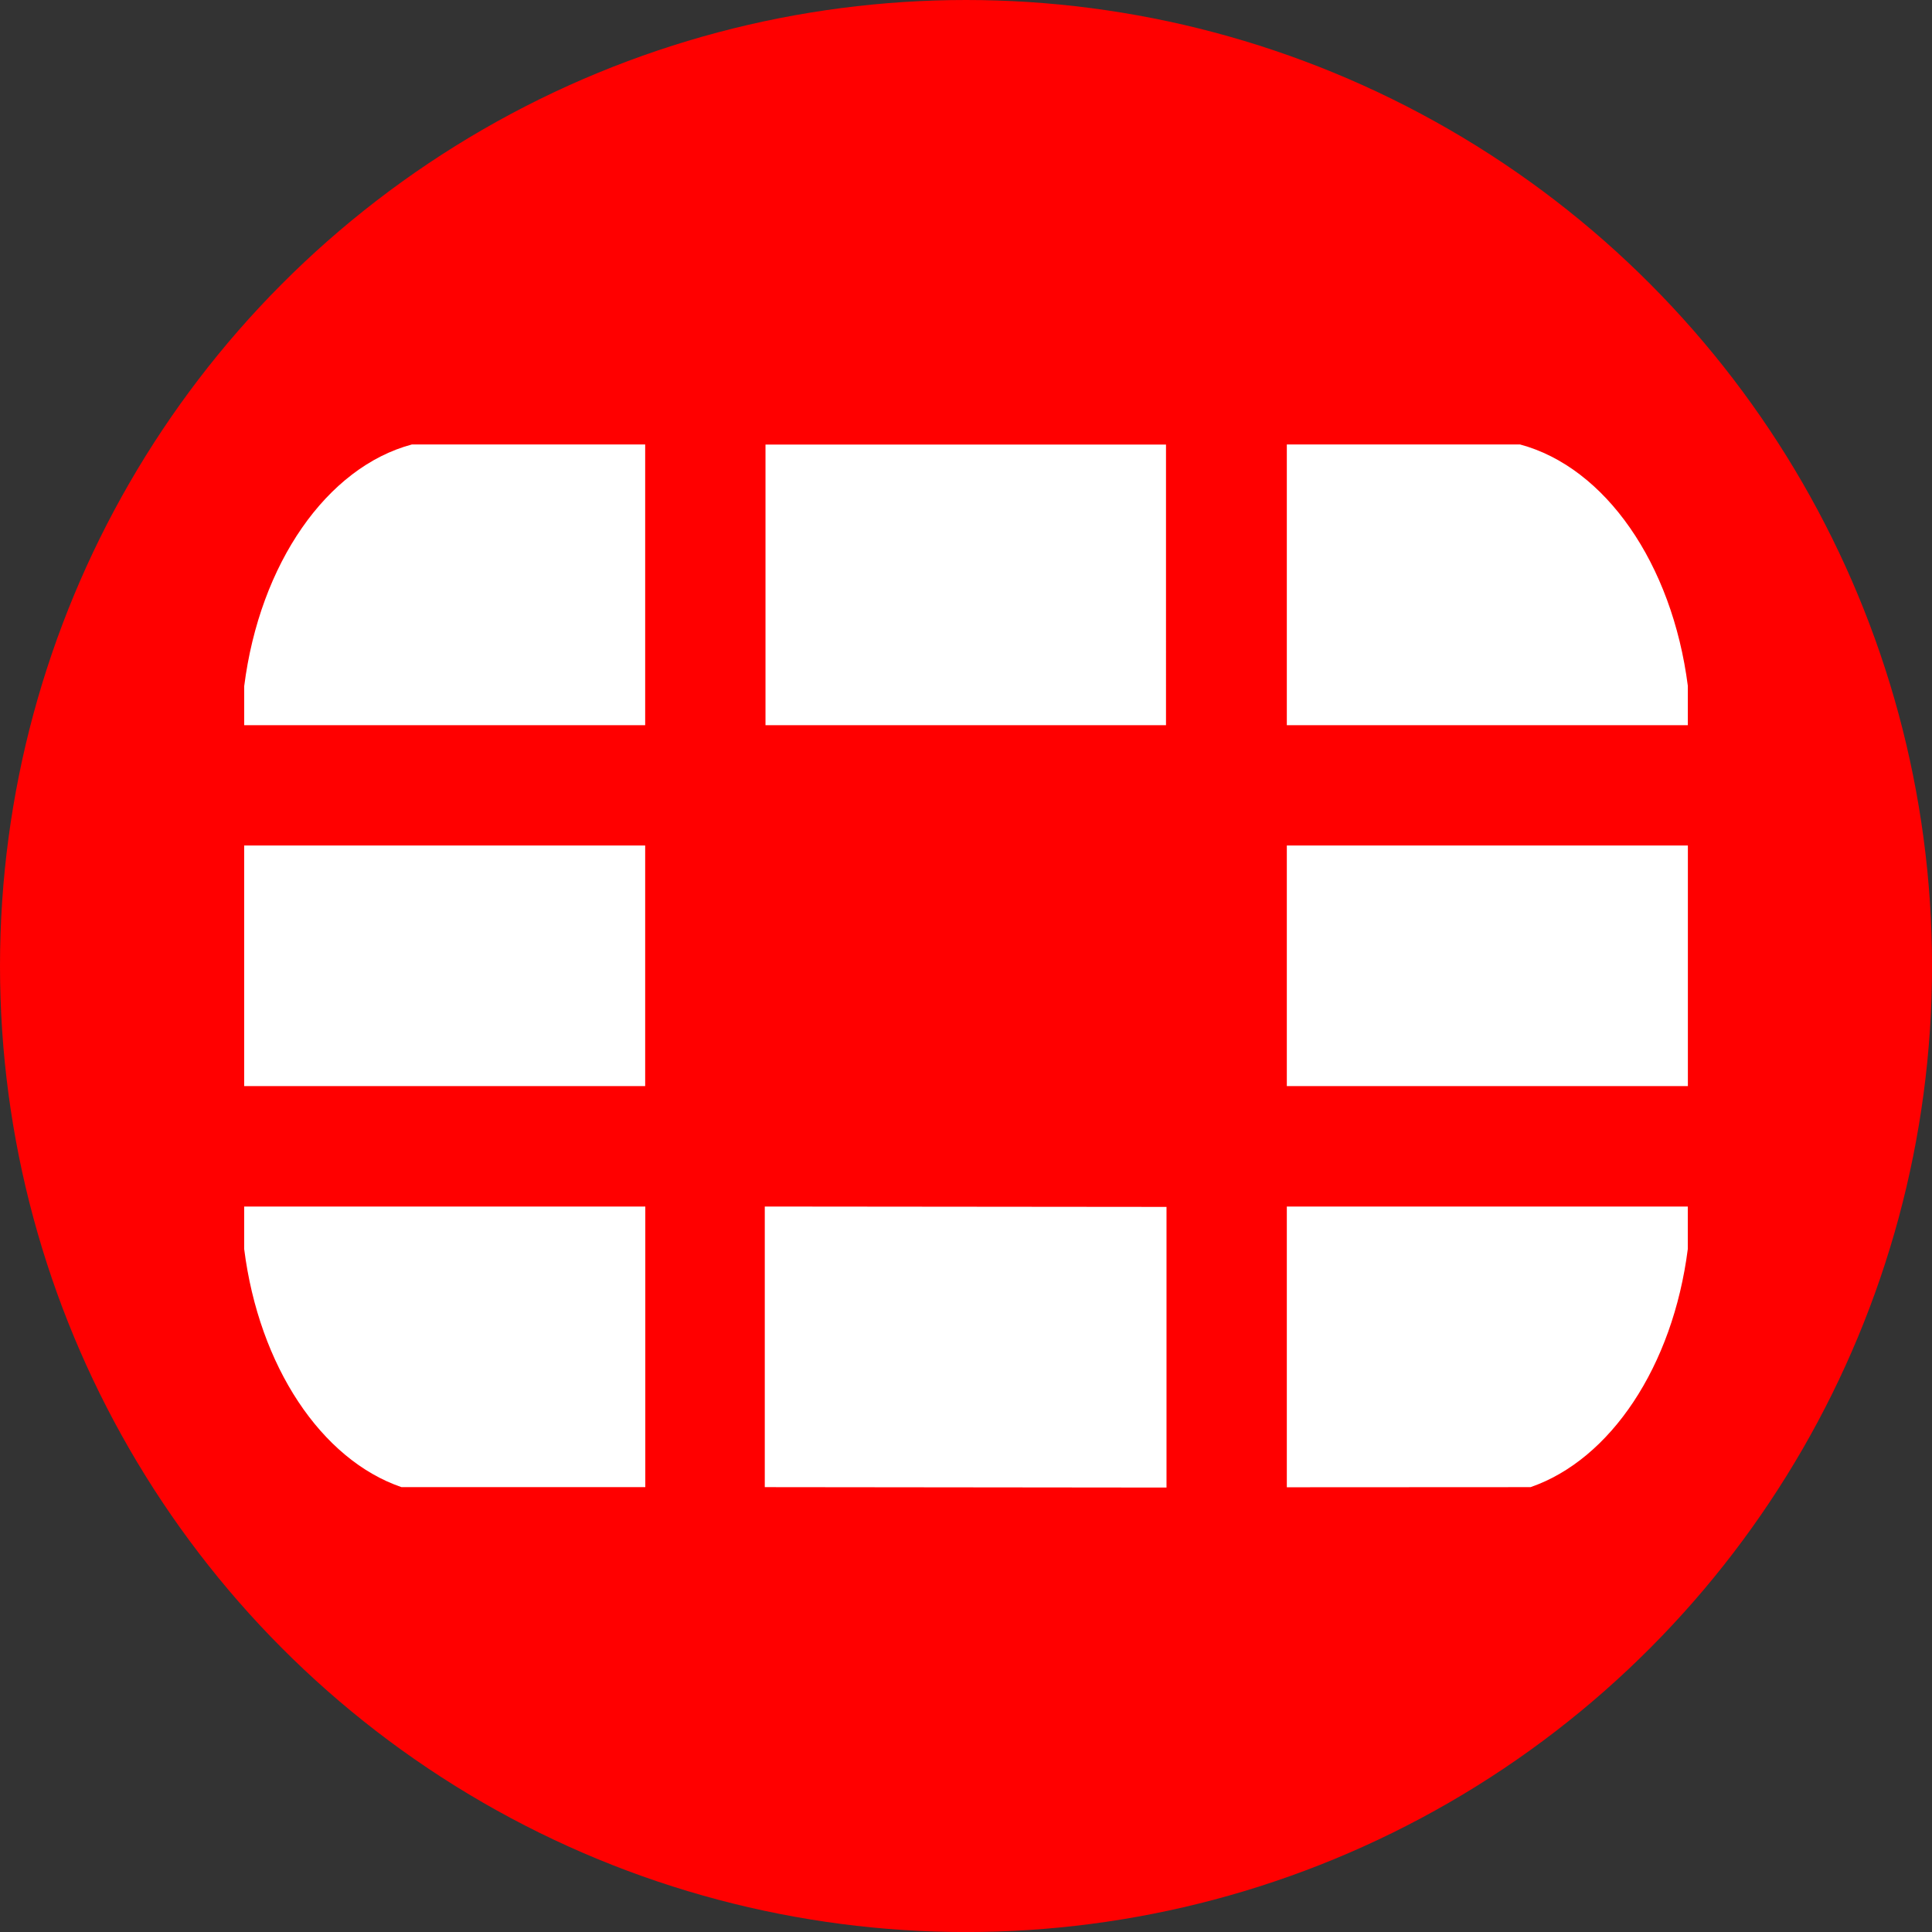
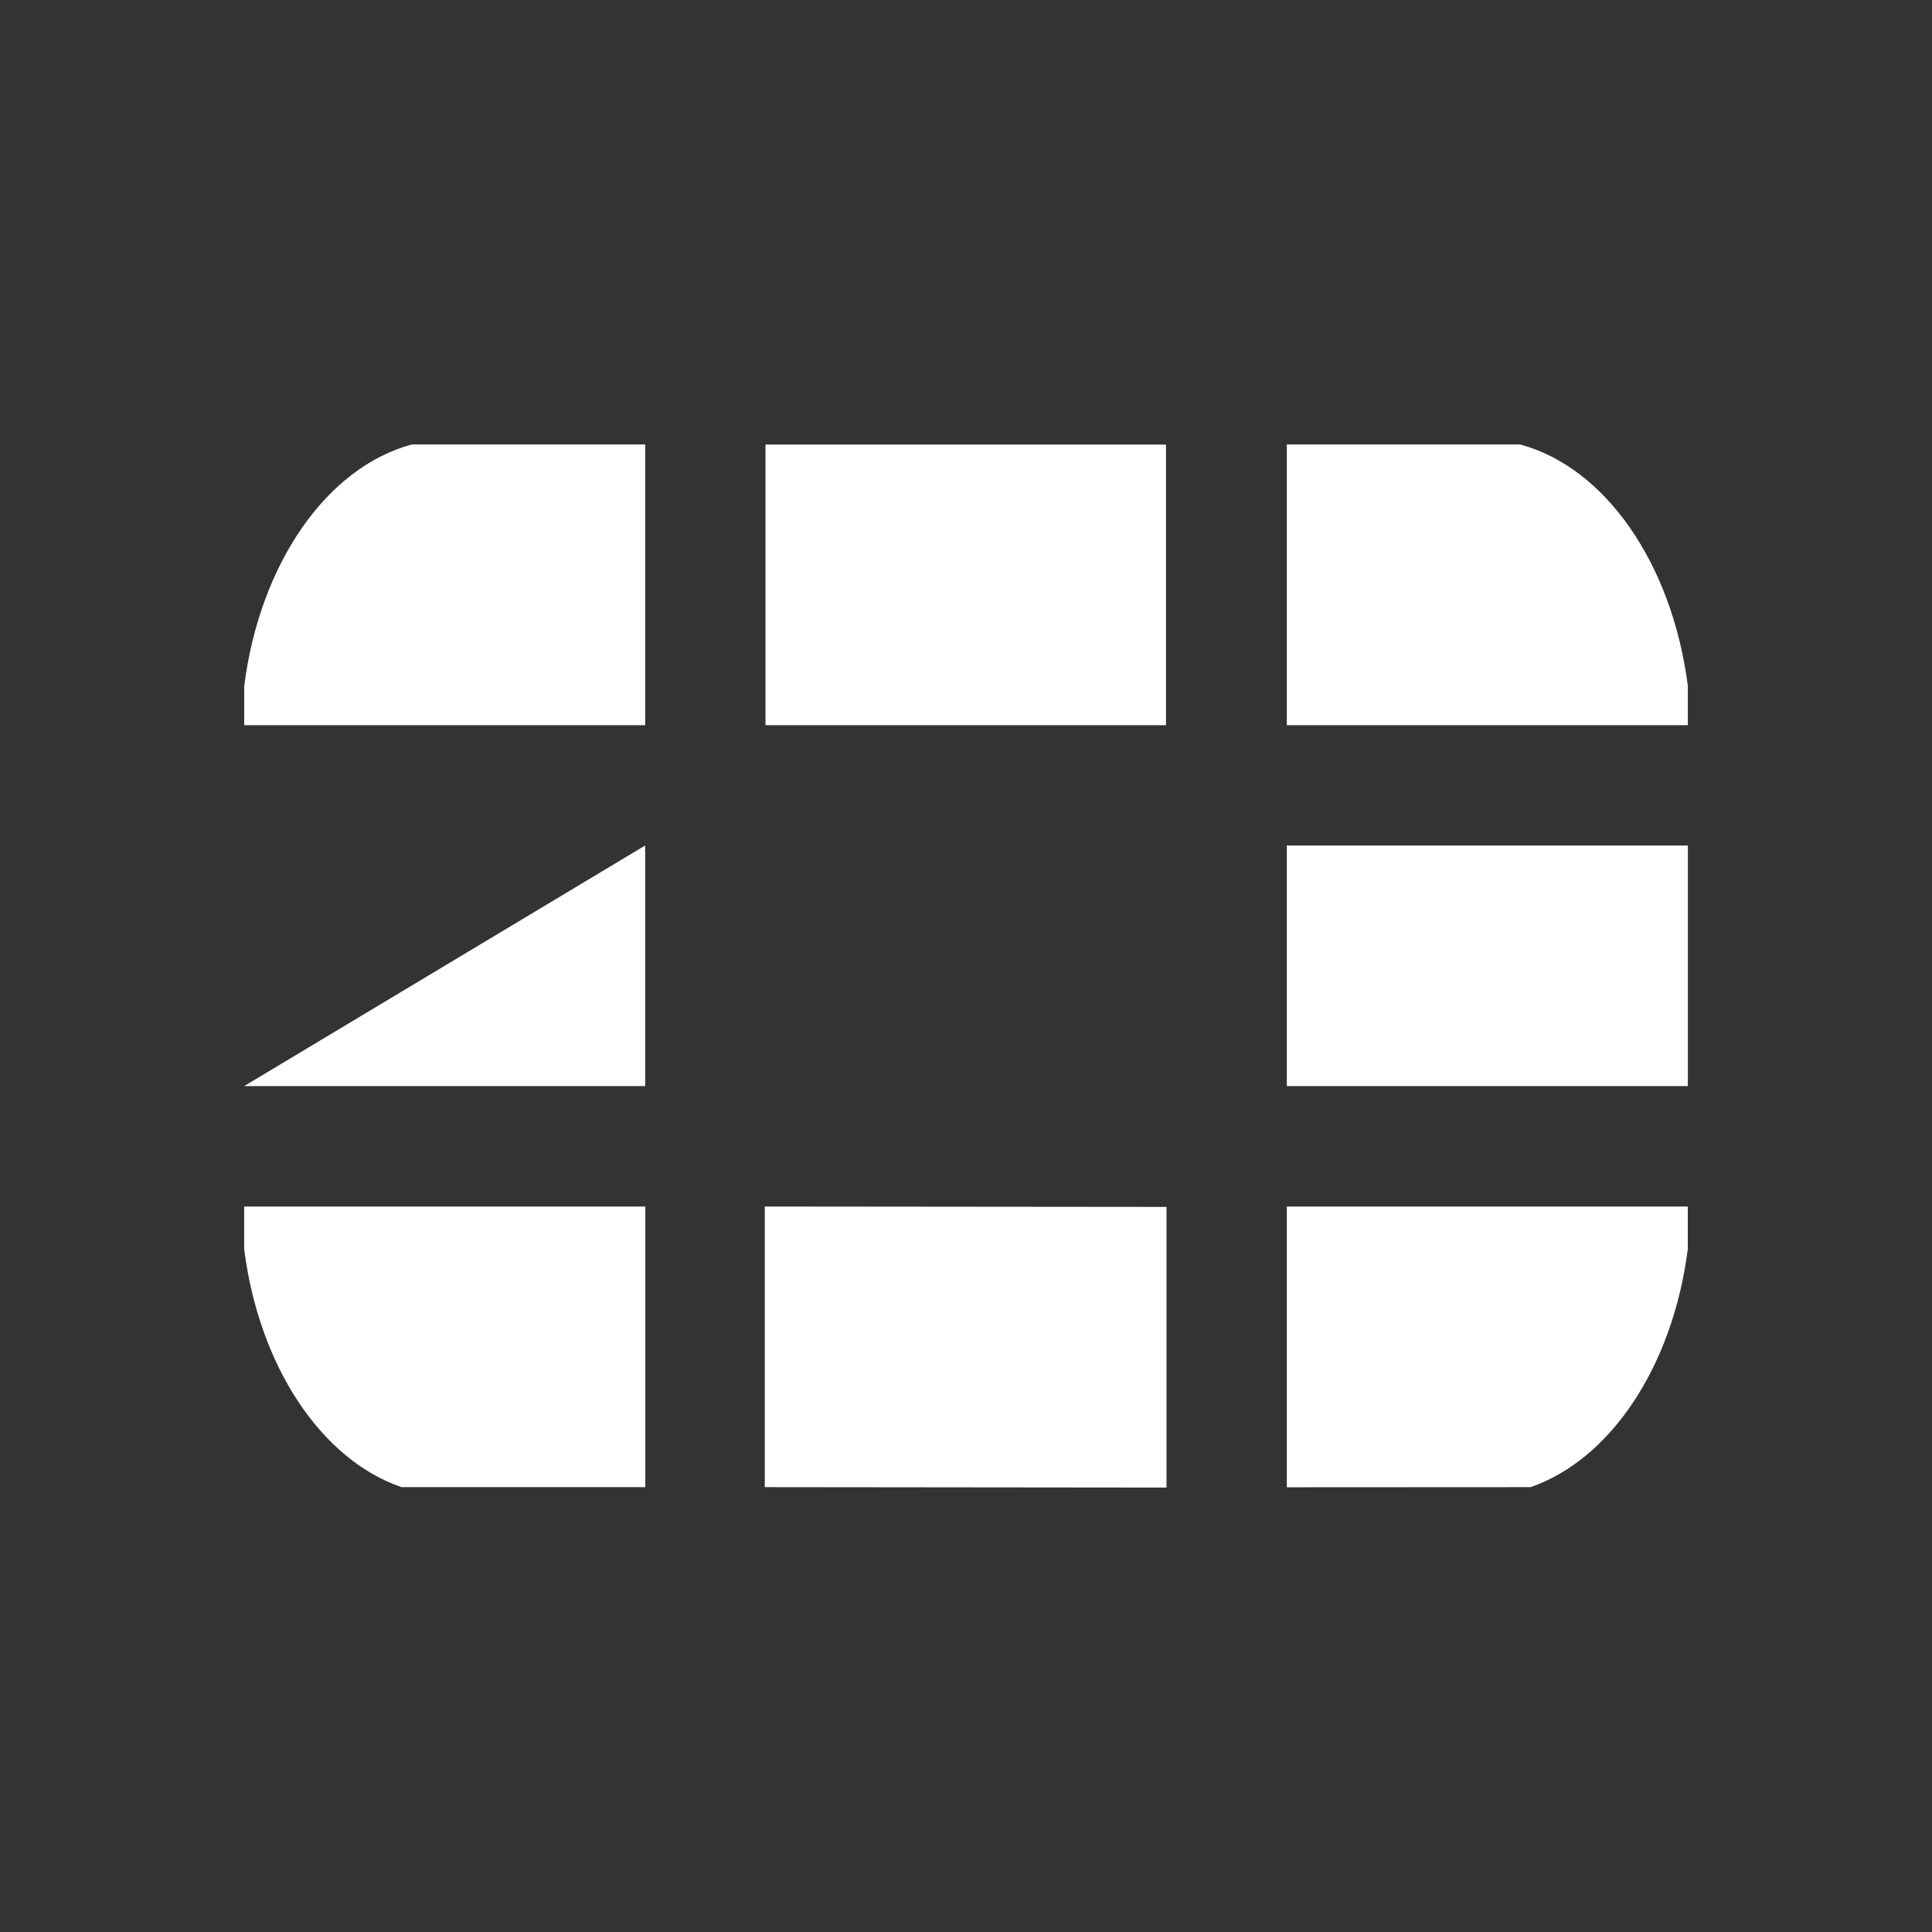
<svg xmlns="http://www.w3.org/2000/svg" id="BACKGROUND" viewBox="0 0 459.57 459.57">
  <rect x="0" y="0" width="459.57" height="459.57" fill="#333333" stroke="none" />
  <defs>
    <style>.cls-1{fill:red;}.cls-2{fill:#fff;}</style>
  </defs>
-   <circle class="cls-1" cx="229.79" cy="229.79" r="229.79" />
-   <path class="cls-2" d="M364.08,353.75c19-6.55,33.84-28.72,37.4-56.63V287H306.1v66.78ZM401.49,172.5v-9.35c-3.74-29.11-19.65-52-39.93-57.43H306.1V172.5h95.39ZM58.08,287v10.09C61.61,325,76.42,347.2,95.5,353.75h58V287ZM98,105.72c-20.25,5.4-36.21,28.34-39.91,57.49v9.29h95.38V105.72Zm303.5,95.4H306.1v57.23h95.4ZM181.92,353.75l95.56.1V287.09L181.92,287Zm95.44-248H182.09V172.5h95.27ZM58.08,258.35h95.39V201.12H58.08Z" />
+   <path class="cls-2" d="M364.08,353.75c19-6.55,33.84-28.72,37.4-56.63V287H306.1v66.78ZM401.49,172.5v-9.35c-3.74-29.11-19.65-52-39.93-57.43H306.1V172.5h95.39ZM58.08,287v10.09C61.61,325,76.42,347.2,95.5,353.75h58V287ZM98,105.72c-20.25,5.4-36.21,28.34-39.91,57.49v9.29h95.38V105.72Zm303.5,95.4H306.1v57.23h95.4ZM181.92,353.75l95.56.1V287.09L181.92,287Zm95.44-248H182.09V172.5h95.27ZM58.08,258.35h95.39V201.12Z" />
</svg>